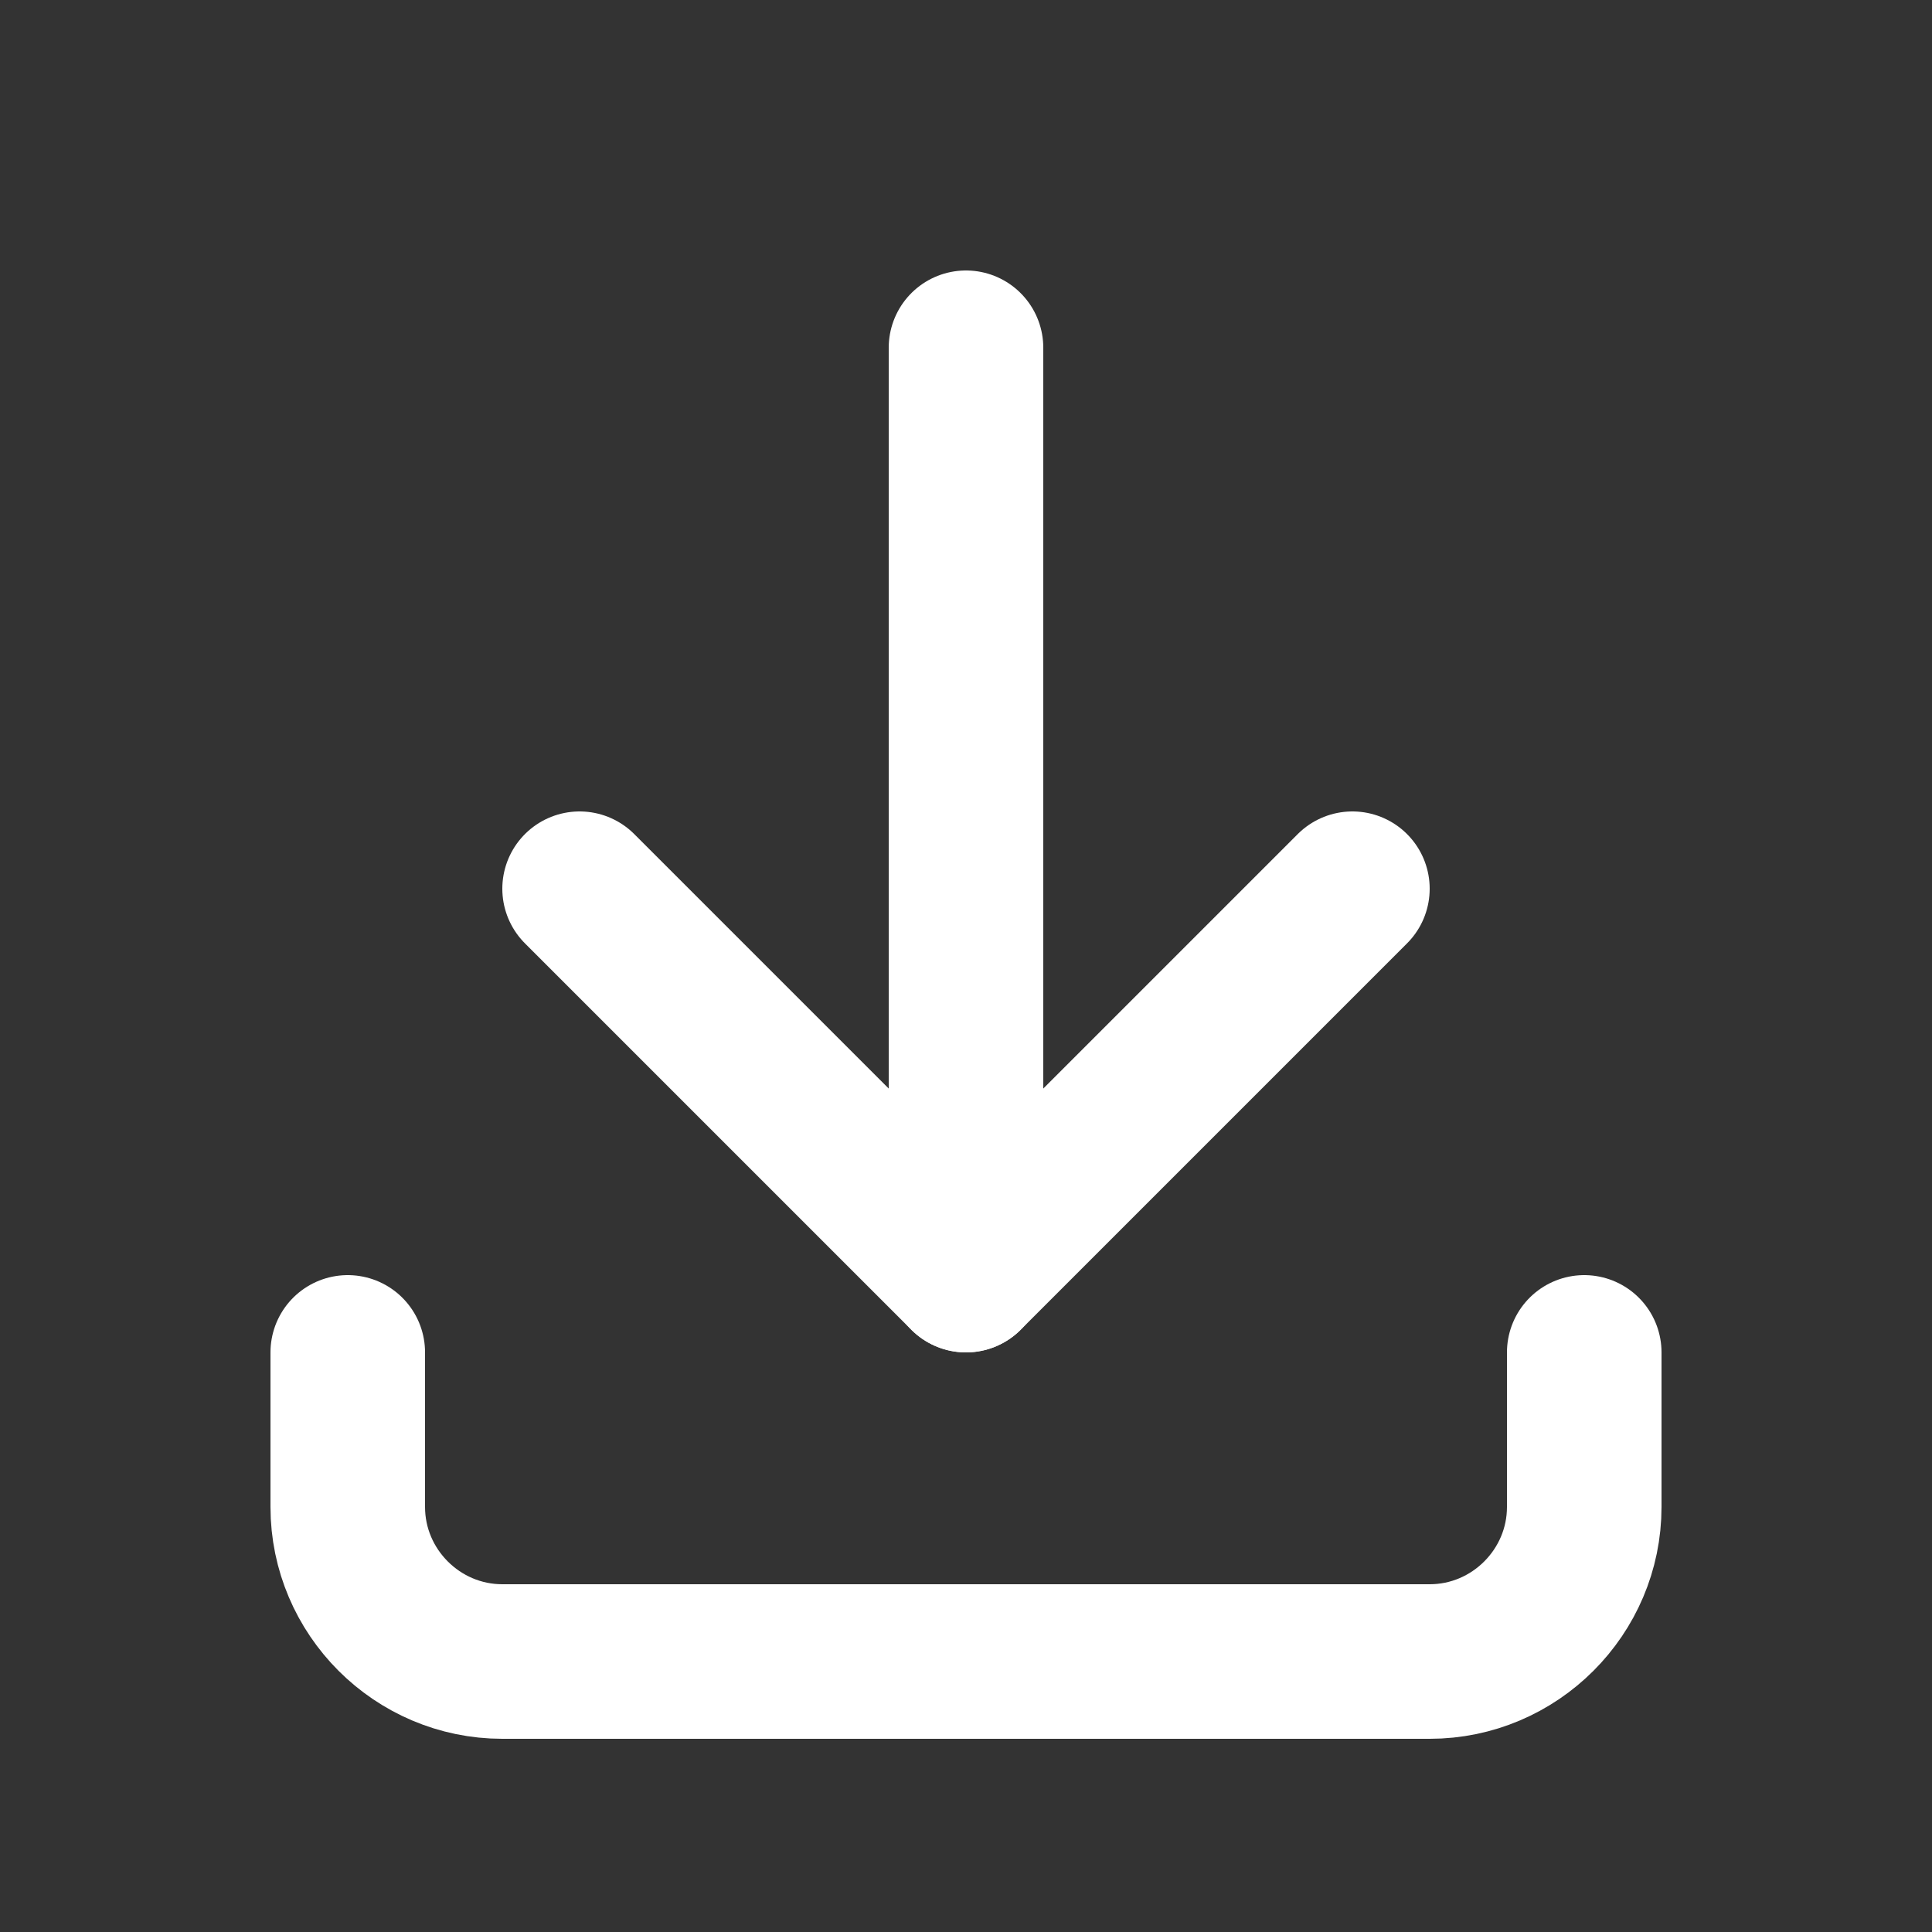
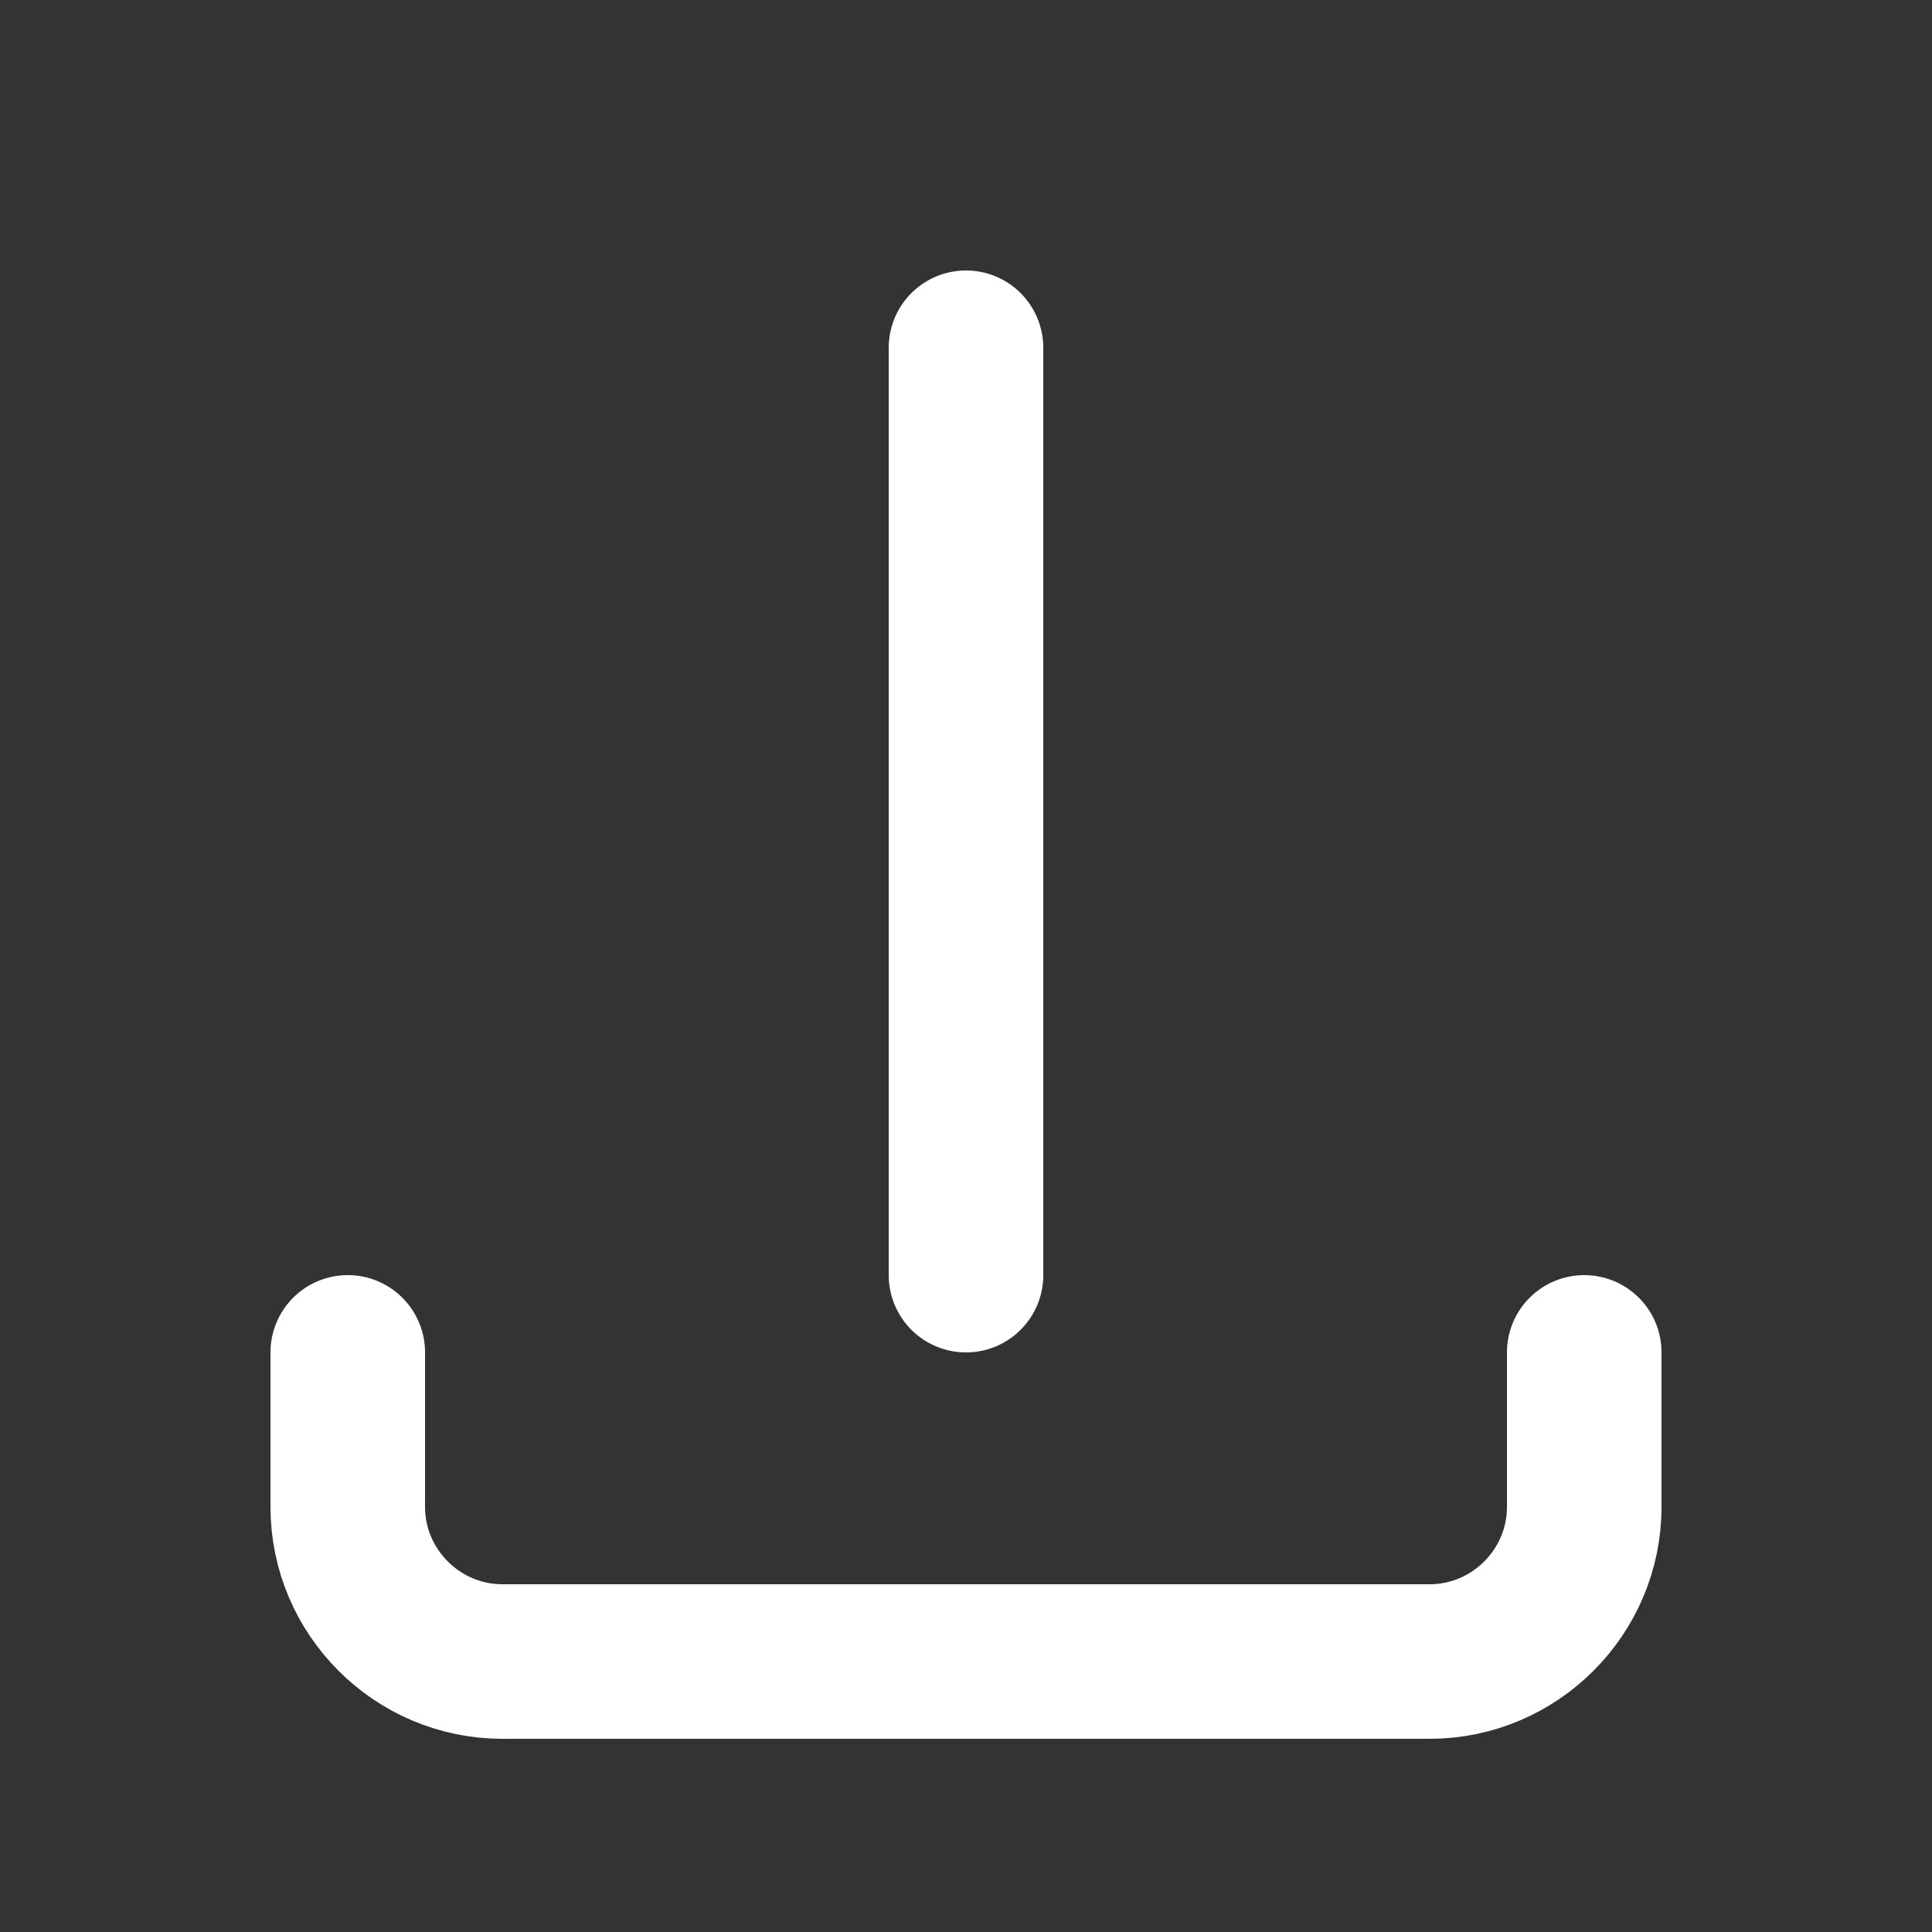
<svg xmlns="http://www.w3.org/2000/svg" version="1.1" id="download" x="0px" y="0px" width="25px" height="25px" viewBox="0 0 25 25" style="enable-background:new 0 0 25 25;" xml:space="preserve">
  <rect x="0" y="0" width="25" height="25" fill="#333333" stroke="none" />
  <path id="Tracciato_2297" style="fill:none;stroke:#FFFFFF;stroke-width:2;stroke-linecap:round;stroke-linejoin:round;" d="  M4.5,17.5v2c0,1.1,0.9,2,2,2h12c1.1,0,2-0.9,2-2v-2" />
-   <path id="Tracciato_2298" style="fill:none;stroke:#FFFFFF;stroke-width:2;stroke-linecap:round;stroke-linejoin:round;" d="  M7.5,11.5l5,5l5-5" />
  <line id="Linea_216" style="fill:none;stroke:#FFFFFF;stroke-width:2;stroke-linecap:round;stroke-linejoin:round;" x1="12.5" y1="4.5" x2="12.5" y2="16.5" />
</svg>